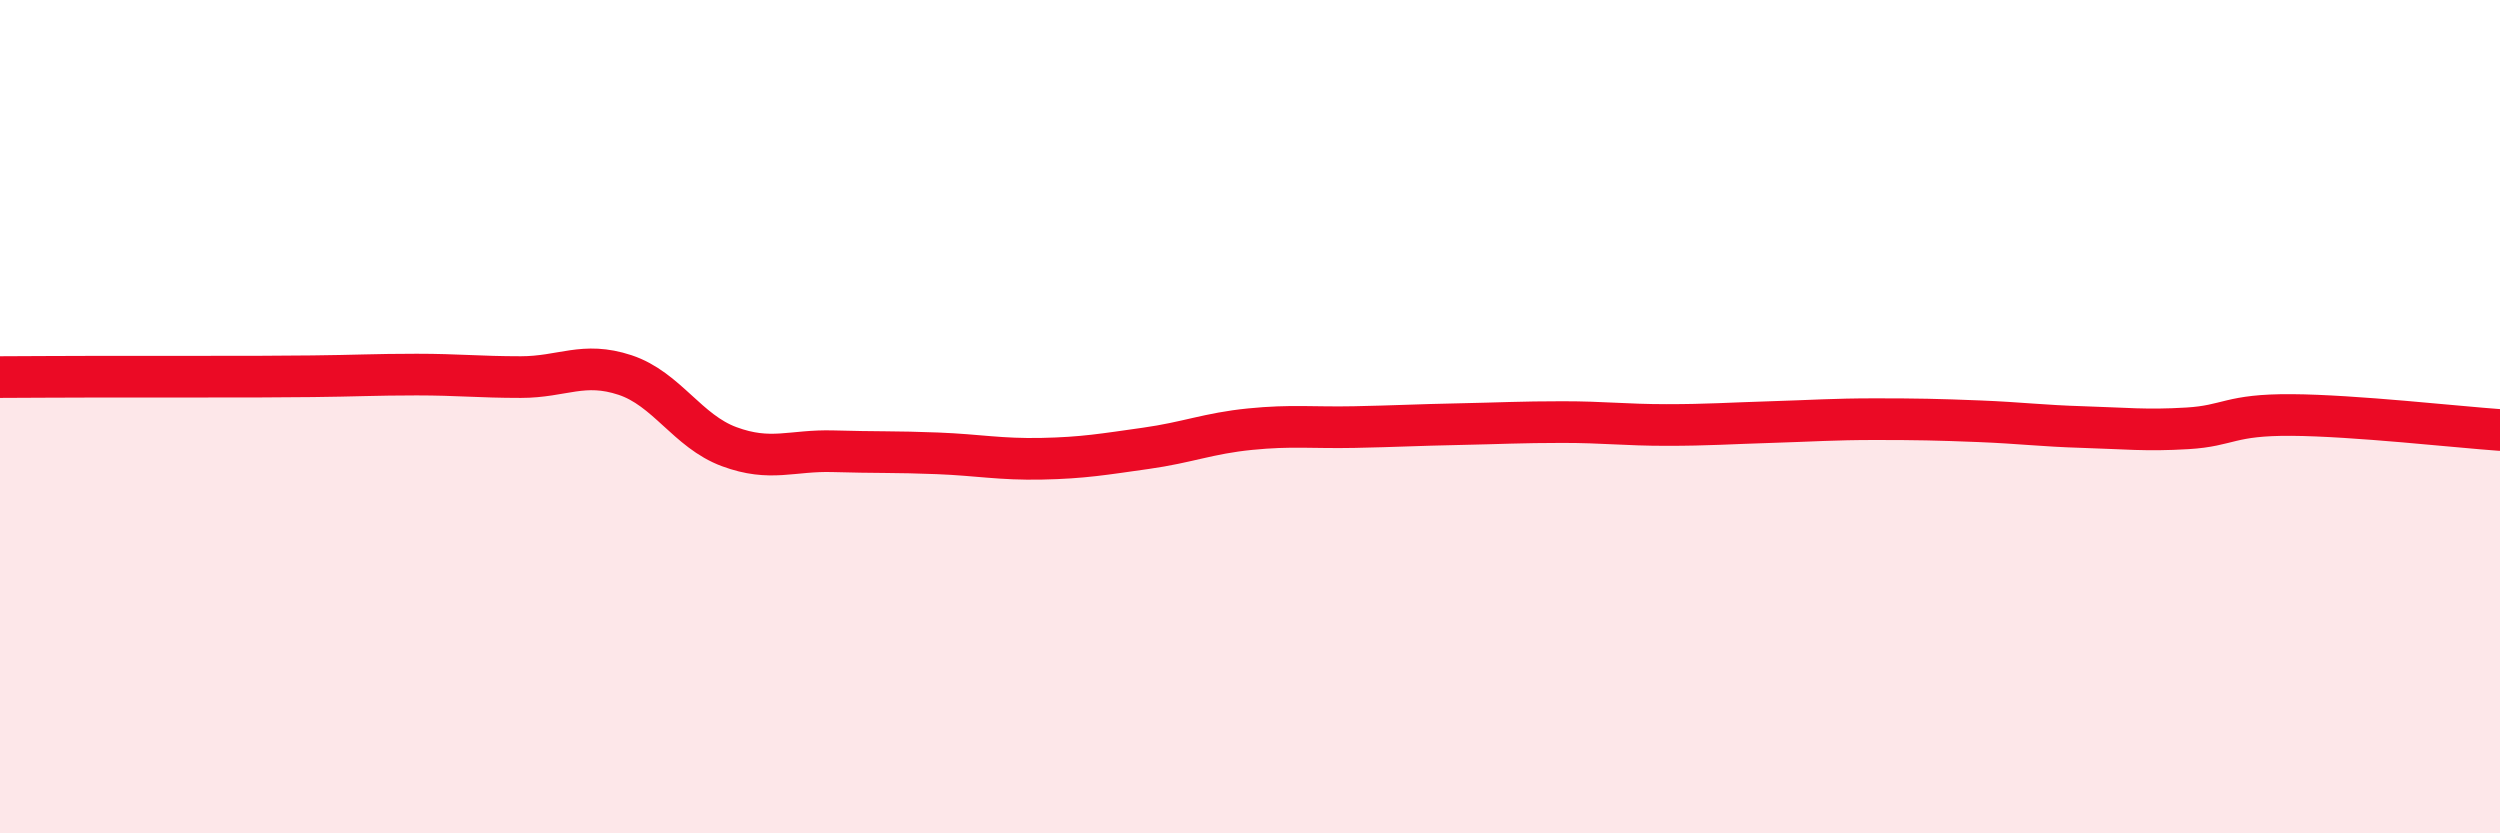
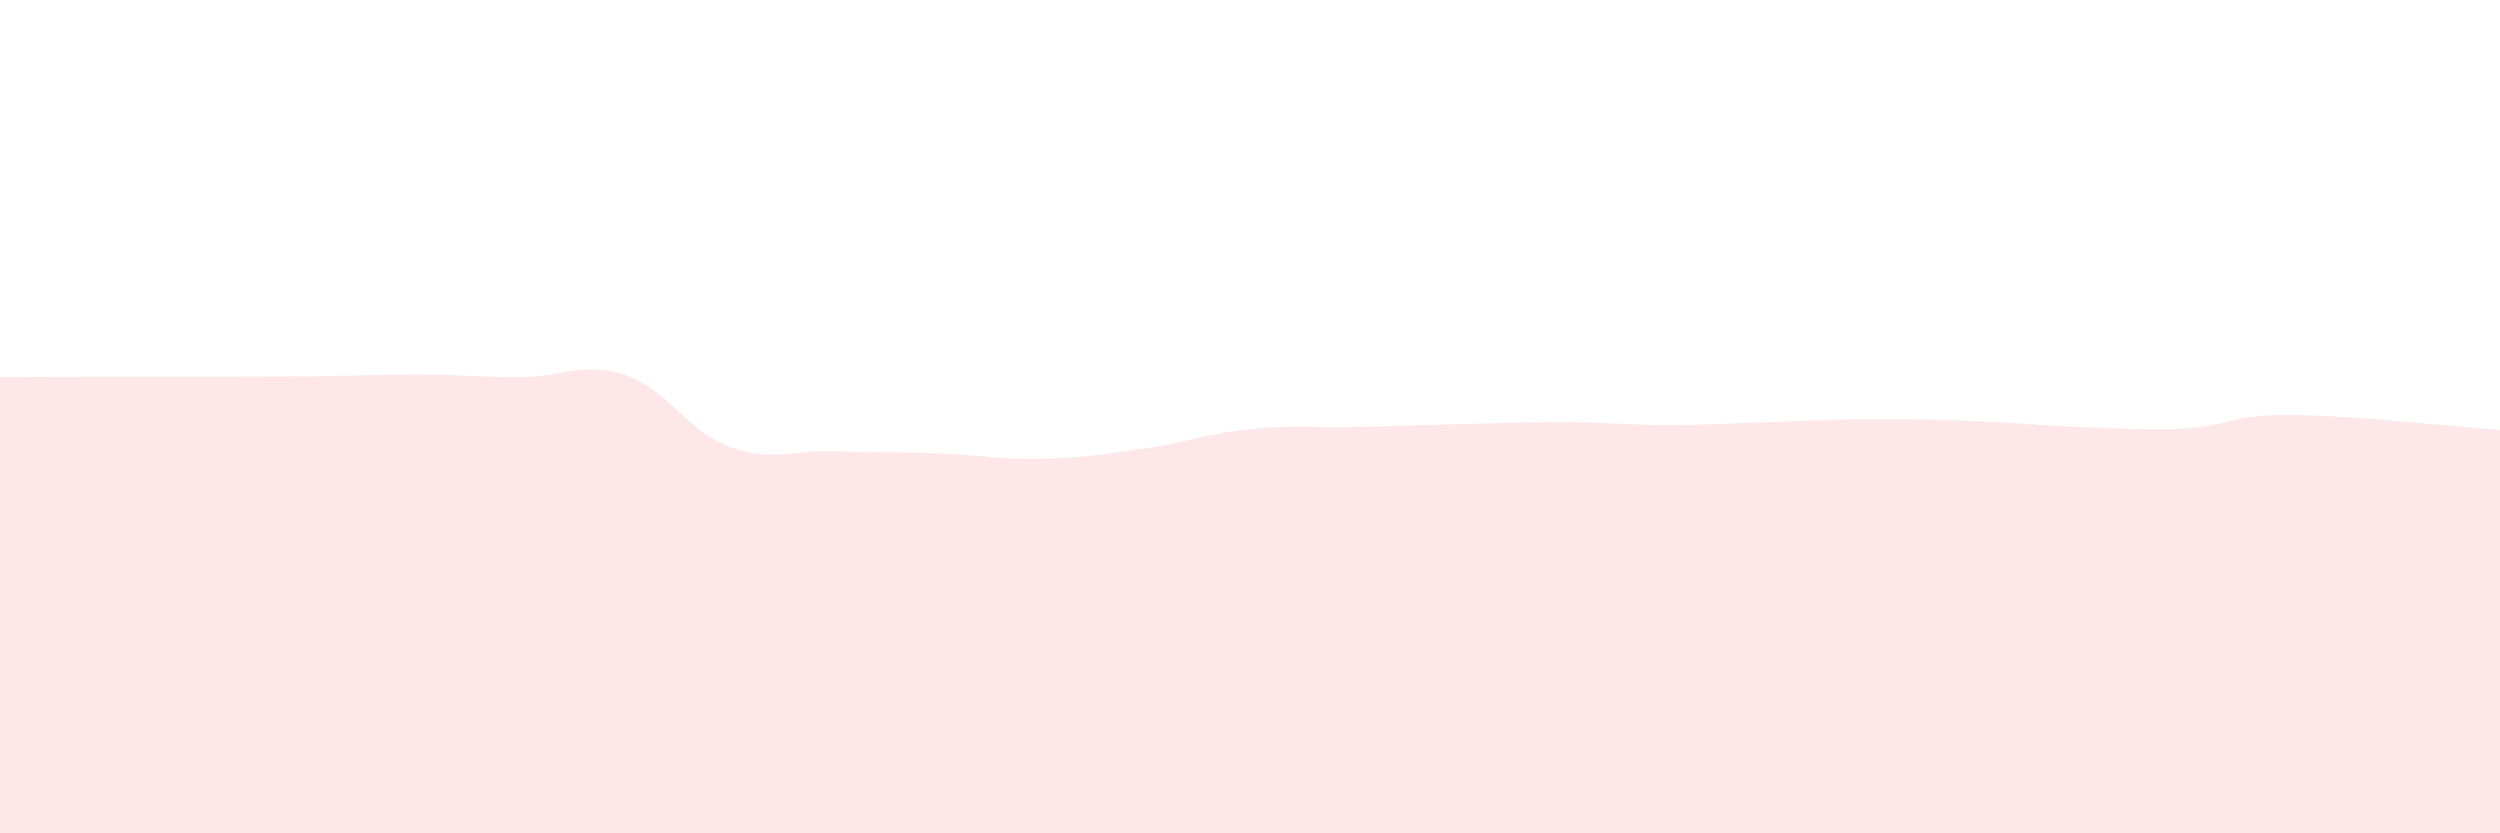
<svg xmlns="http://www.w3.org/2000/svg" width="60" height="20" viewBox="0 0 60 20">
  <path d="M 0,9.05 C 0.5,9.05 1.5,9.04 2.5,9.04 C 3.5,9.04 4,9.04 5,9.04 C 6,9.04 6.5,9.04 7.5,9.03 C 8.5,9.02 9,8.99 10,8.99 C 11,8.99 11.5,9.05 12.5,9.05 C 13.5,9.05 14,8.67 15,9 C 16,9.33 16.5,10.35 17.5,10.72 C 18.5,11.09 19,10.8 20,10.83 C 21,10.86 21.5,10.84 22.5,10.88 C 23.5,10.92 24,11.03 25,11.01 C 26,10.99 26.5,10.9 27.5,10.76 C 28.5,10.62 29,10.4 30,10.3 C 31,10.2 31.5,10.27 32.5,10.25 C 33.5,10.23 34,10.2 35,10.18 C 36,10.16 36.5,10.13 37.5,10.13 C 38.5,10.13 39,10.2 40,10.2 C 41,10.2 41.5,10.16 42.5,10.13 C 43.5,10.1 44,10.06 45,10.06 C 46,10.06 46.5,10.07 47.5,10.11 C 48.5,10.15 49,10.22 50,10.25 C 51,10.28 51.5,10.34 52.5,10.28 C 53.5,10.22 53.5,9.95 55,9.96 C 56.5,9.97 59,10.25 60,10.32L60 20L0 20Z" fill="#EB0A25" opacity="0.1" stroke-linecap="round" stroke-linejoin="round" />
-   <path d="M 0,9.05 C 0.5,9.05 1.5,9.04 2.5,9.04 C 3.5,9.04 4,9.04 5,9.04 C 6,9.04 6.5,9.04 7.5,9.03 C 8.5,9.02 9,8.99 10,8.99 C 11,8.99 11.5,9.05 12.5,9.05 C 13.5,9.05 14,8.67 15,9 C 16,9.33 16.5,10.35 17.5,10.72 C 18.5,11.09 19,10.8 20,10.83 C 21,10.86 21.5,10.84 22.5,10.88 C 23.5,10.92 24,11.03 25,11.01 C 26,10.99 26.5,10.9 27.5,10.76 C 28.5,10.62 29,10.4 30,10.3 C 31,10.2 31.5,10.27 32.5,10.25 C 33.5,10.23 34,10.2 35,10.18 C 36,10.16 36.5,10.13 37.5,10.13 C 38.5,10.13 39,10.2 40,10.2 C 41,10.2 41.5,10.16 42.5,10.13 C 43.5,10.1 44,10.06 45,10.06 C 46,10.06 46.5,10.07 47.5,10.11 C 48.5,10.15 49,10.22 50,10.25 C 51,10.28 51.5,10.34 52.5,10.28 C 53.5,10.22 53.5,9.95 55,9.96 C 56.5,9.97 59,10.25 60,10.32" stroke="#EB0A25" stroke-width="1" fill="none" stroke-linecap="round" stroke-linejoin="round" />
</svg>